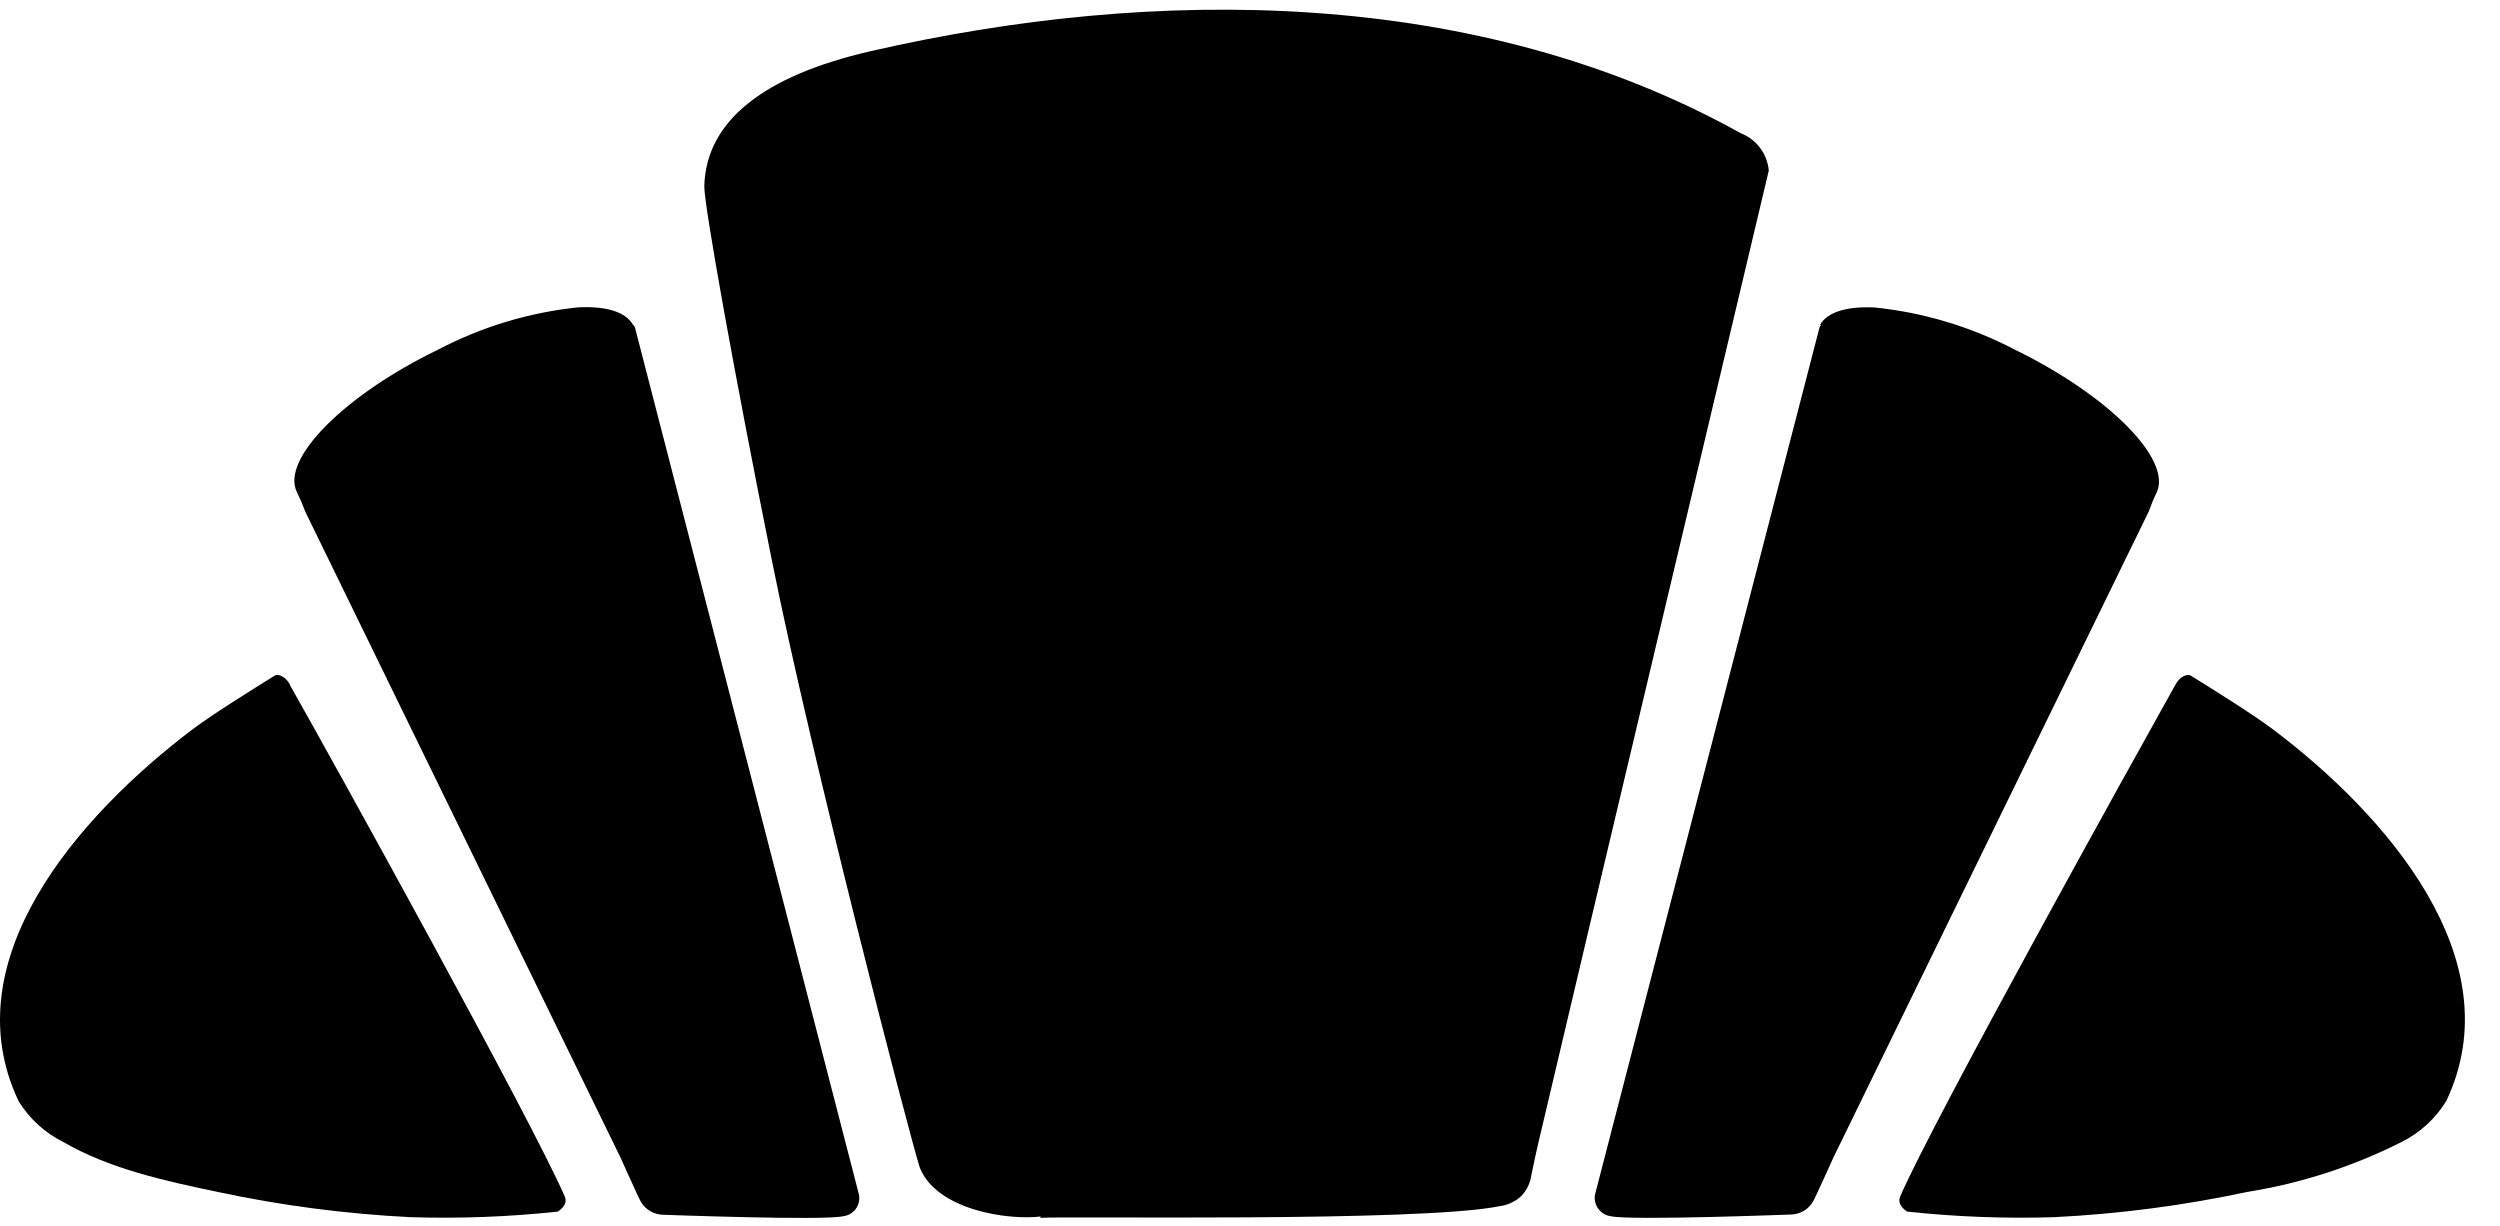
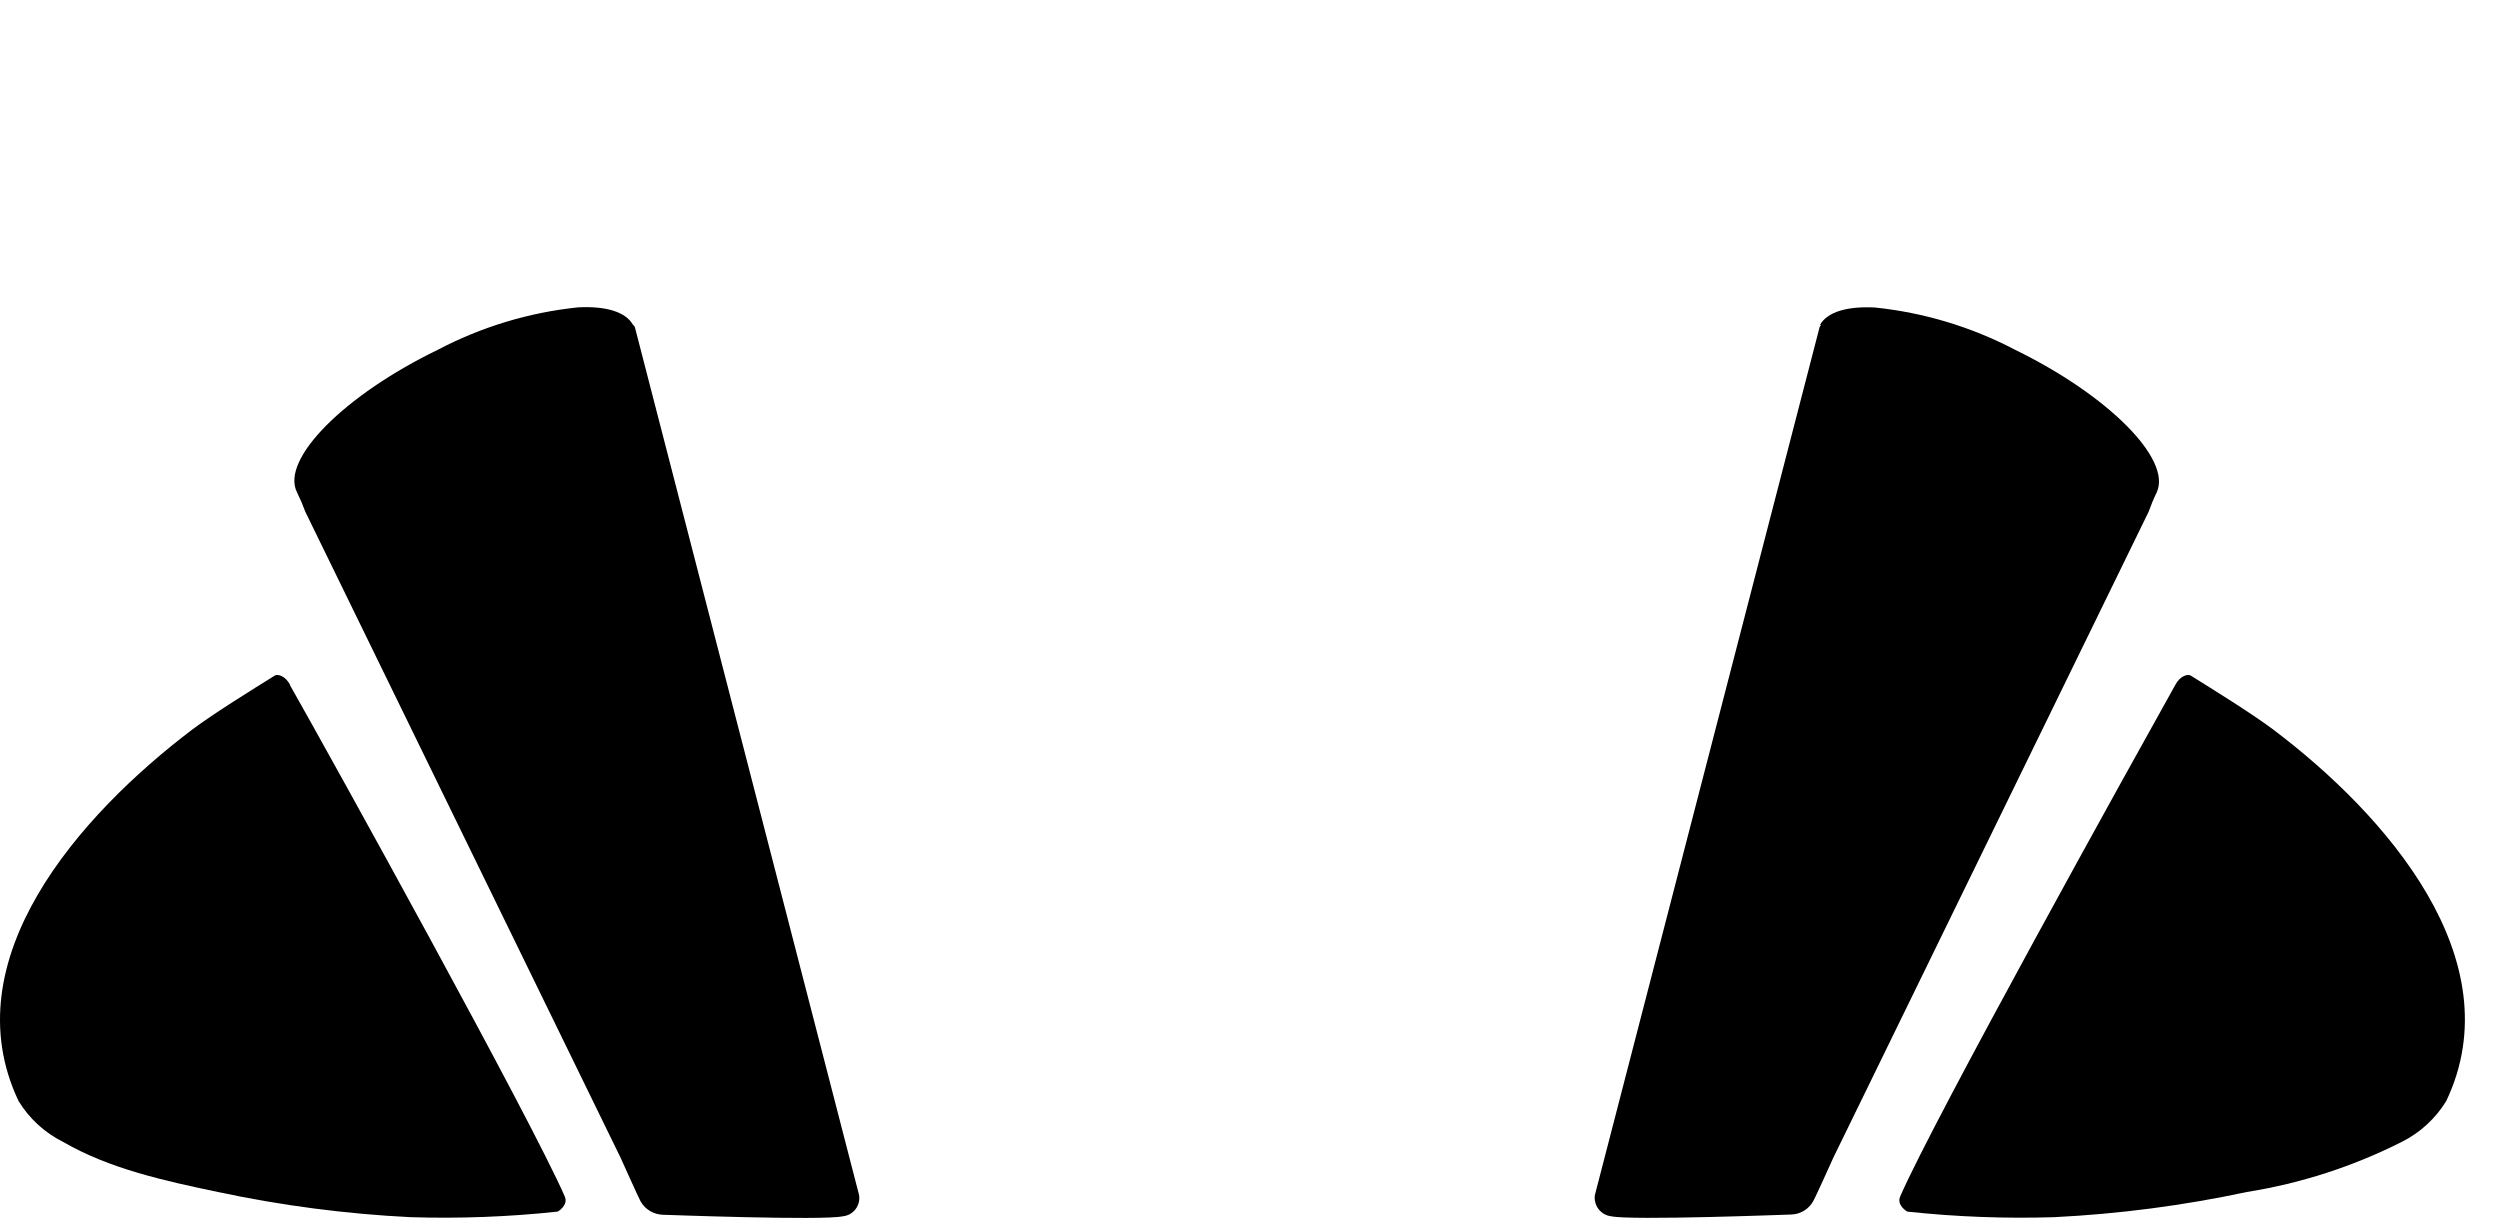
<svg xmlns="http://www.w3.org/2000/svg" width="53" height="26" viewBox="0 0 53 26" fill="none">
  <path d="M6.144 14.519C7.057 16.127 11.271 23.751 11.972 25.363C12.058 25.552 11.824 25.686 11.824 25.686C10.787 25.797 9.744 25.837 8.702 25.804C7.328 25.736 5.963 25.557 4.618 25.27C3.505 25.036 2.328 24.783 1.337 24.208C0.948 24.014 0.621 23.714 0.394 23.343C-1.028 20.347 1.678 17.281 4.087 15.458C4.544 15.117 5.35 14.619 5.825 14.322C5.884 14.285 6.044 14.322 6.151 14.519" fill="black" />
  <path d="M13.423 6.887C13.447 6.908 13.463 6.937 13.468 6.969L18.212 25.333C18.221 25.386 18.219 25.441 18.206 25.492C18.193 25.545 18.169 25.593 18.137 25.636C18.104 25.678 18.063 25.714 18.015 25.74C17.968 25.765 17.917 25.781 17.863 25.786C17.44 25.879 14.084 25.753 14.054 25.753C13.959 25.75 13.865 25.723 13.783 25.675C13.7 25.626 13.632 25.557 13.583 25.474C13.546 25.411 13.156 24.543 13.156 24.543L6.474 10.852C6.422 10.71 6.363 10.572 6.296 10.436C5.943 9.735 7.306 8.372 9.284 7.414C10.208 6.929 11.216 6.624 12.254 6.516C12.844 6.486 13.264 6.609 13.42 6.887" fill="black" />
-   <path d="M22.059 25.819C22.504 25.775 30.103 25.916 31.792 25.571C31.968 25.549 32.132 25.471 32.26 25.348C32.345 25.256 32.407 25.145 32.442 25.025C32.46 24.958 32.523 24.609 32.612 24.234C33.414 20.808 37.498 3.62 37.498 3.616C37.483 3.443 37.42 3.277 37.315 3.137C37.211 2.997 37.07 2.889 36.907 2.826C31.317 -0.285 24.472 -0.296 18.458 1.085C16.182 1.608 14.965 2.57 14.931 3.951C14.931 4.374 15.573 7.956 16.372 11.921C17.214 16.112 19.26 23.997 19.501 24.758C19.872 25.667 21.394 25.871 22.059 25.79" fill="black" />
  <path d="M38.611 6.886C38.587 6.908 38.571 6.936 38.567 6.968L33.812 25.333C33.804 25.385 33.806 25.439 33.82 25.49C33.833 25.541 33.856 25.59 33.888 25.632C33.921 25.674 33.961 25.709 34.007 25.736C34.053 25.762 34.104 25.779 34.157 25.785C34.58 25.878 37.94 25.748 37.969 25.748C38.065 25.746 38.158 25.719 38.24 25.671C38.322 25.622 38.39 25.553 38.437 25.47C38.478 25.407 38.867 24.542 38.867 24.542L45.55 10.851C45.6 10.71 45.658 10.571 45.724 10.435C46.043 9.734 44.696 8.379 42.717 7.414C41.793 6.93 40.785 6.626 39.747 6.519C39.161 6.489 38.738 6.612 38.582 6.89" fill="black" />
  <path d="M40.285 25.363C40.2 25.552 40.433 25.686 40.433 25.686C41.469 25.797 42.511 25.837 43.552 25.804C44.925 25.736 46.291 25.557 47.635 25.27C48.777 25.088 49.884 24.73 50.917 24.208C51.306 24.014 51.632 23.714 51.86 23.343C53.285 20.347 50.583 17.266 48.181 15.458C47.724 15.117 46.919 14.619 46.443 14.322C46.384 14.285 46.221 14.322 46.117 14.519C45.218 16.127 40.983 23.751 40.285 25.363Z" fill="black" />
</svg>